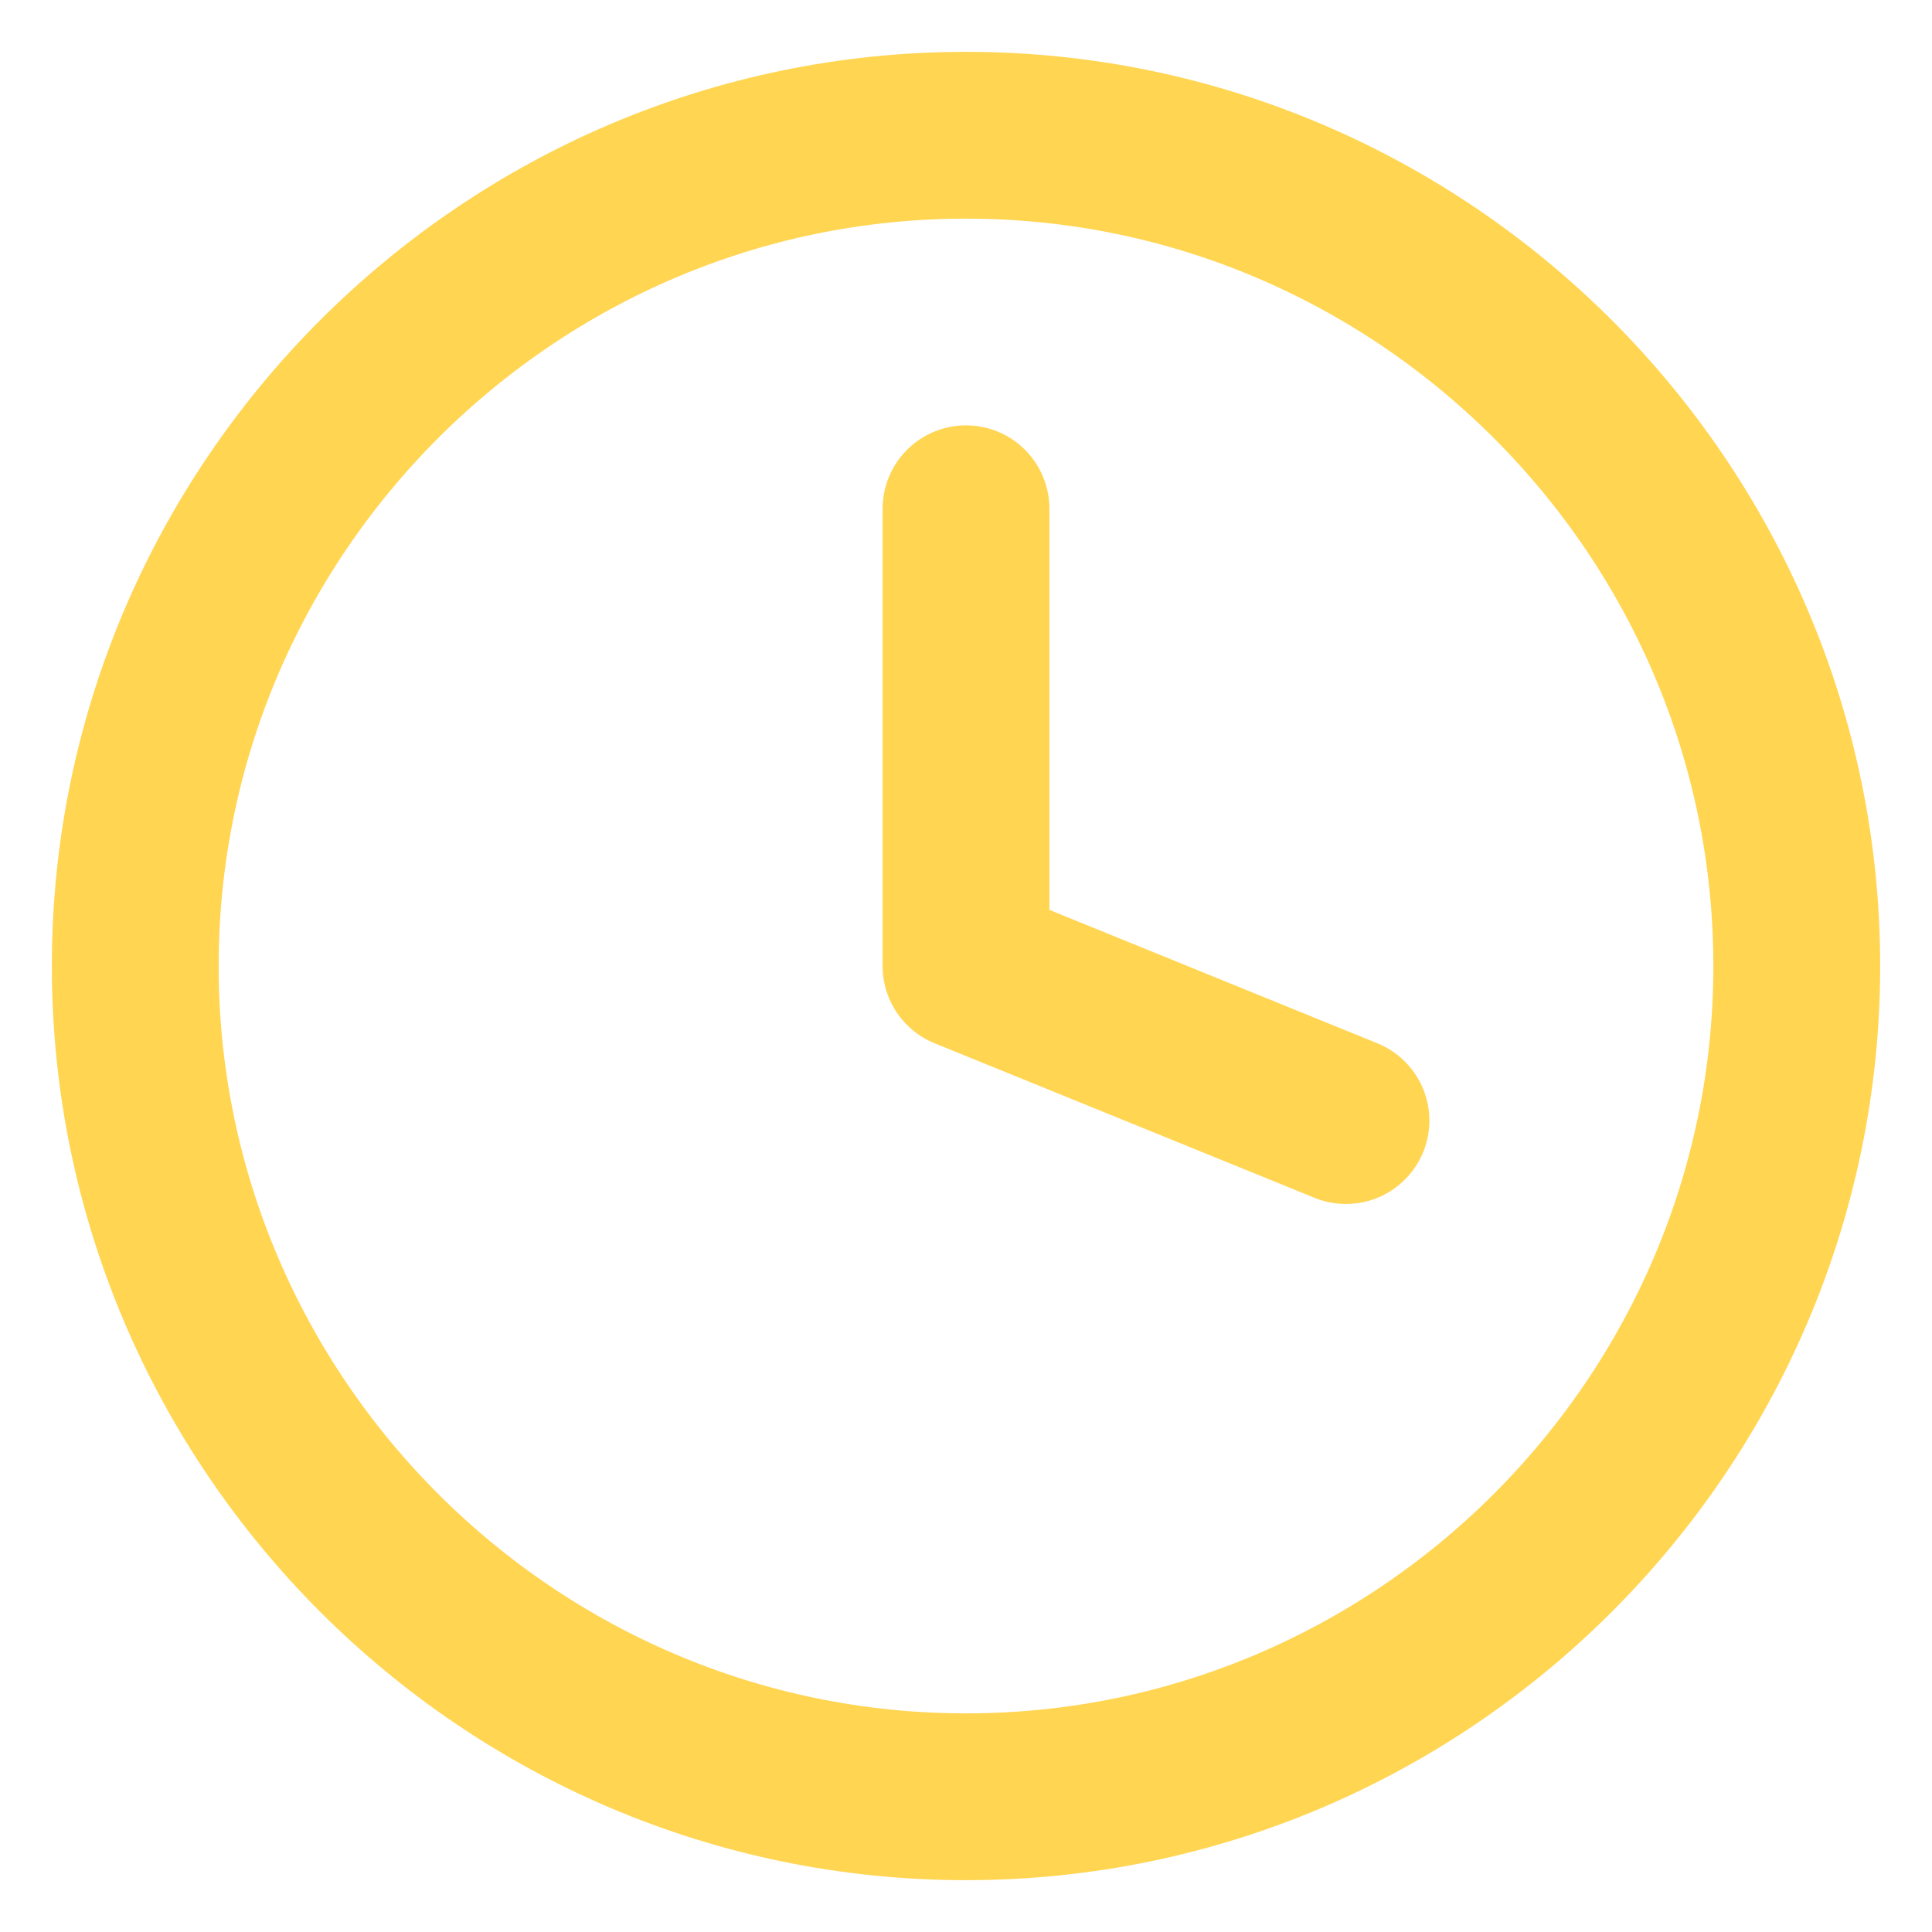
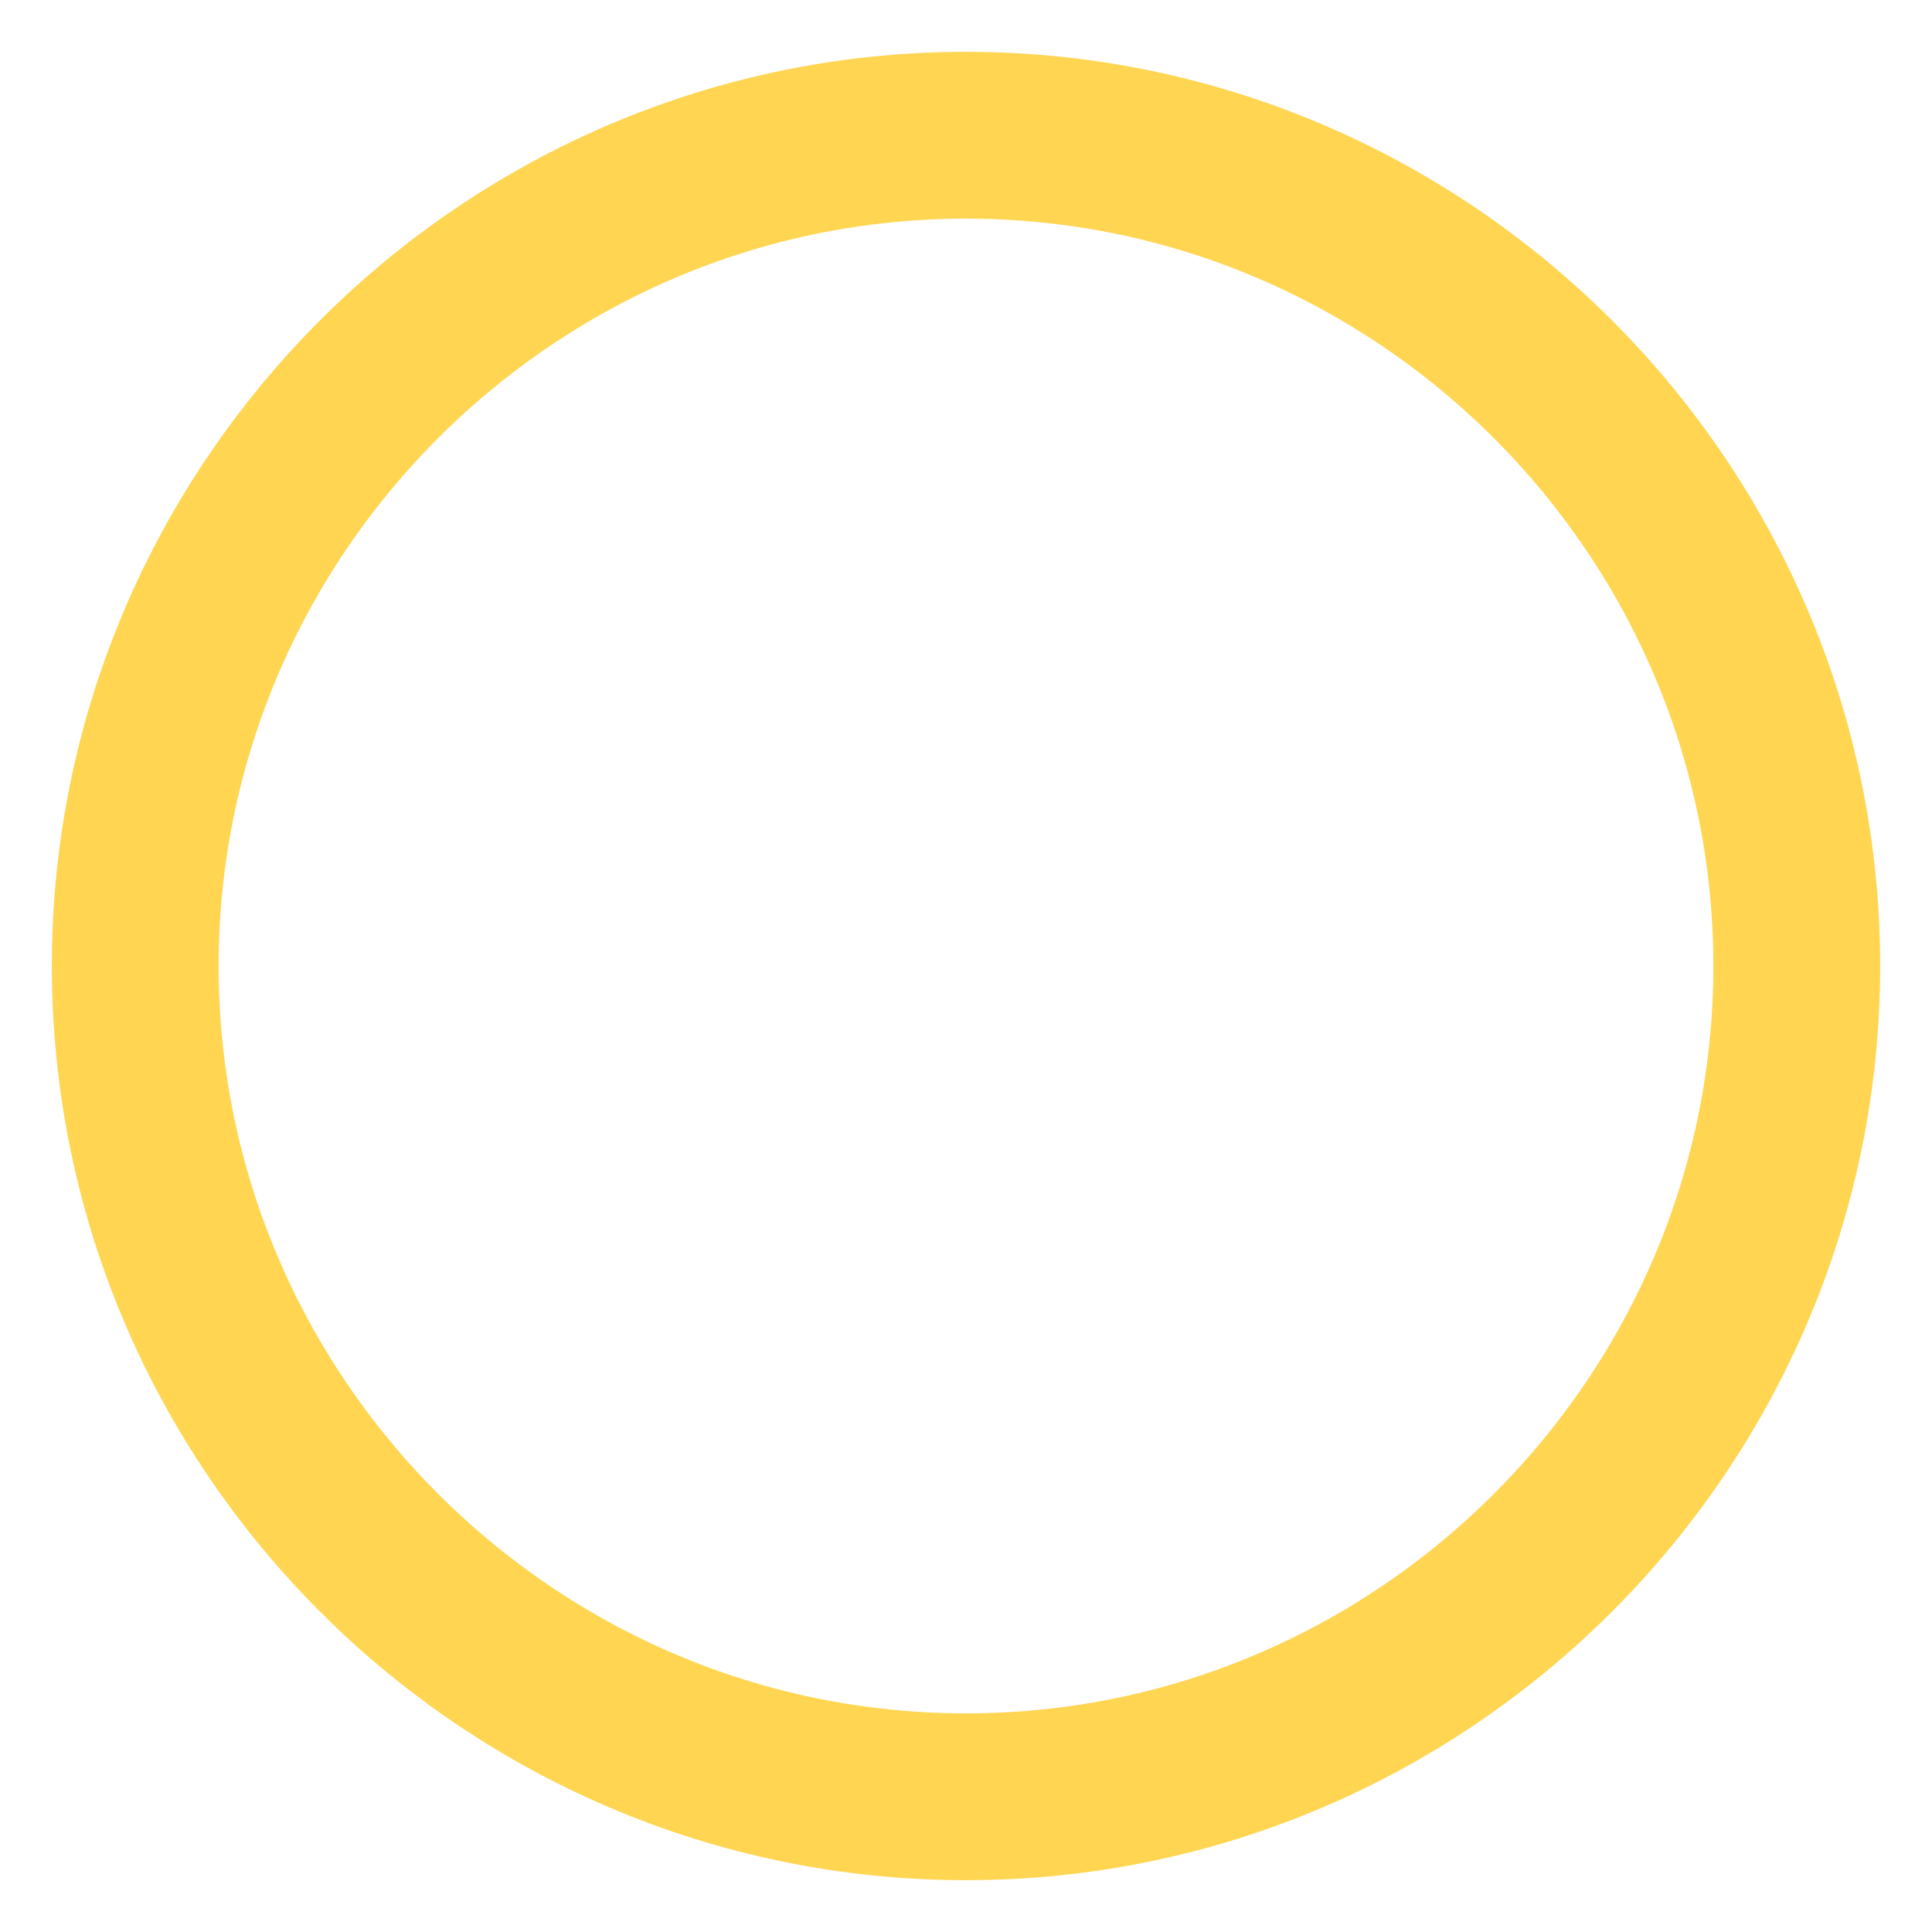
<svg xmlns="http://www.w3.org/2000/svg" version="1.1" id="Layer_1" x="0px" y="0px" viewBox="0 0 30 30" style="enable-background:new 0 0 30 30;" xml:space="preserve">
  <style type="text/css">
	.st0{fill:none;stroke:#FFD551;stroke-width:2.59;stroke-linecap:round;stroke-linejoin:round;}
</style>
  <g>
    <path class="st0" d="M27.9,15c0,7.1-5.8,12.9-12.9,12.9S2.1,22.1,2.1,15S7.9,2.1,15,2.1S27.9,7.9,27.9,15z" />
-     <path class="st0" d="M15,7.9V15l5.9,2.4" />
  </g>
</svg>